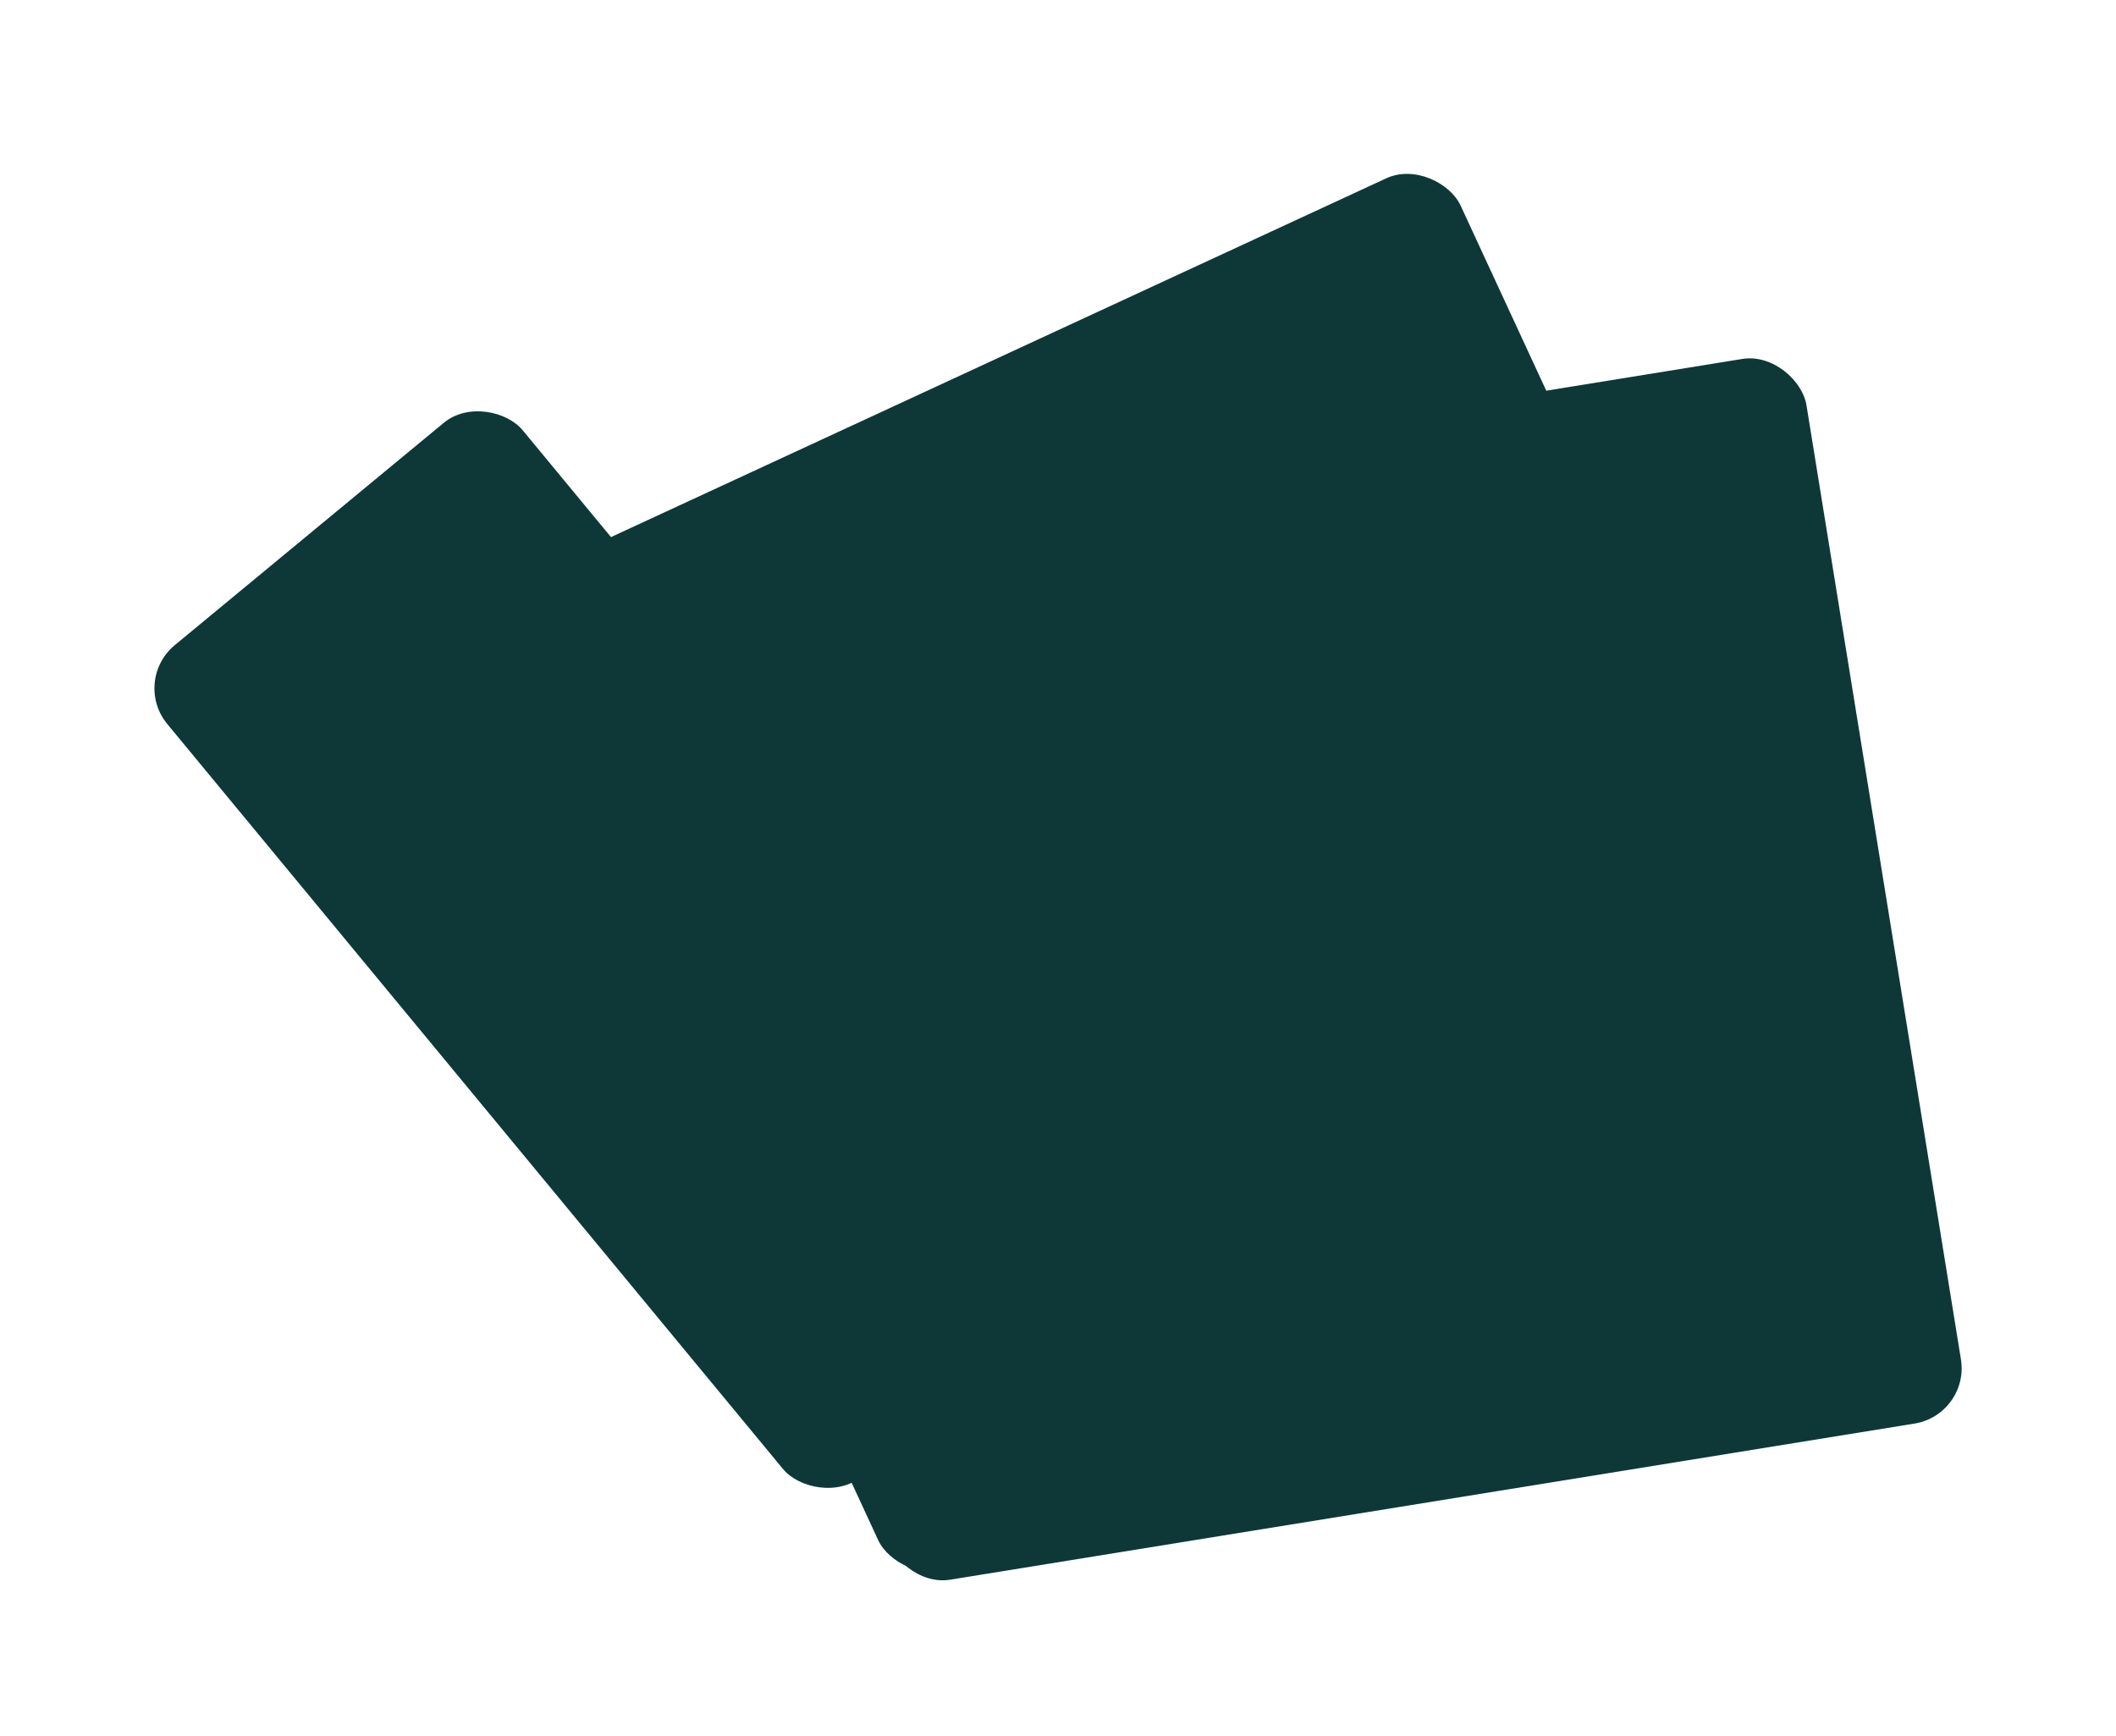
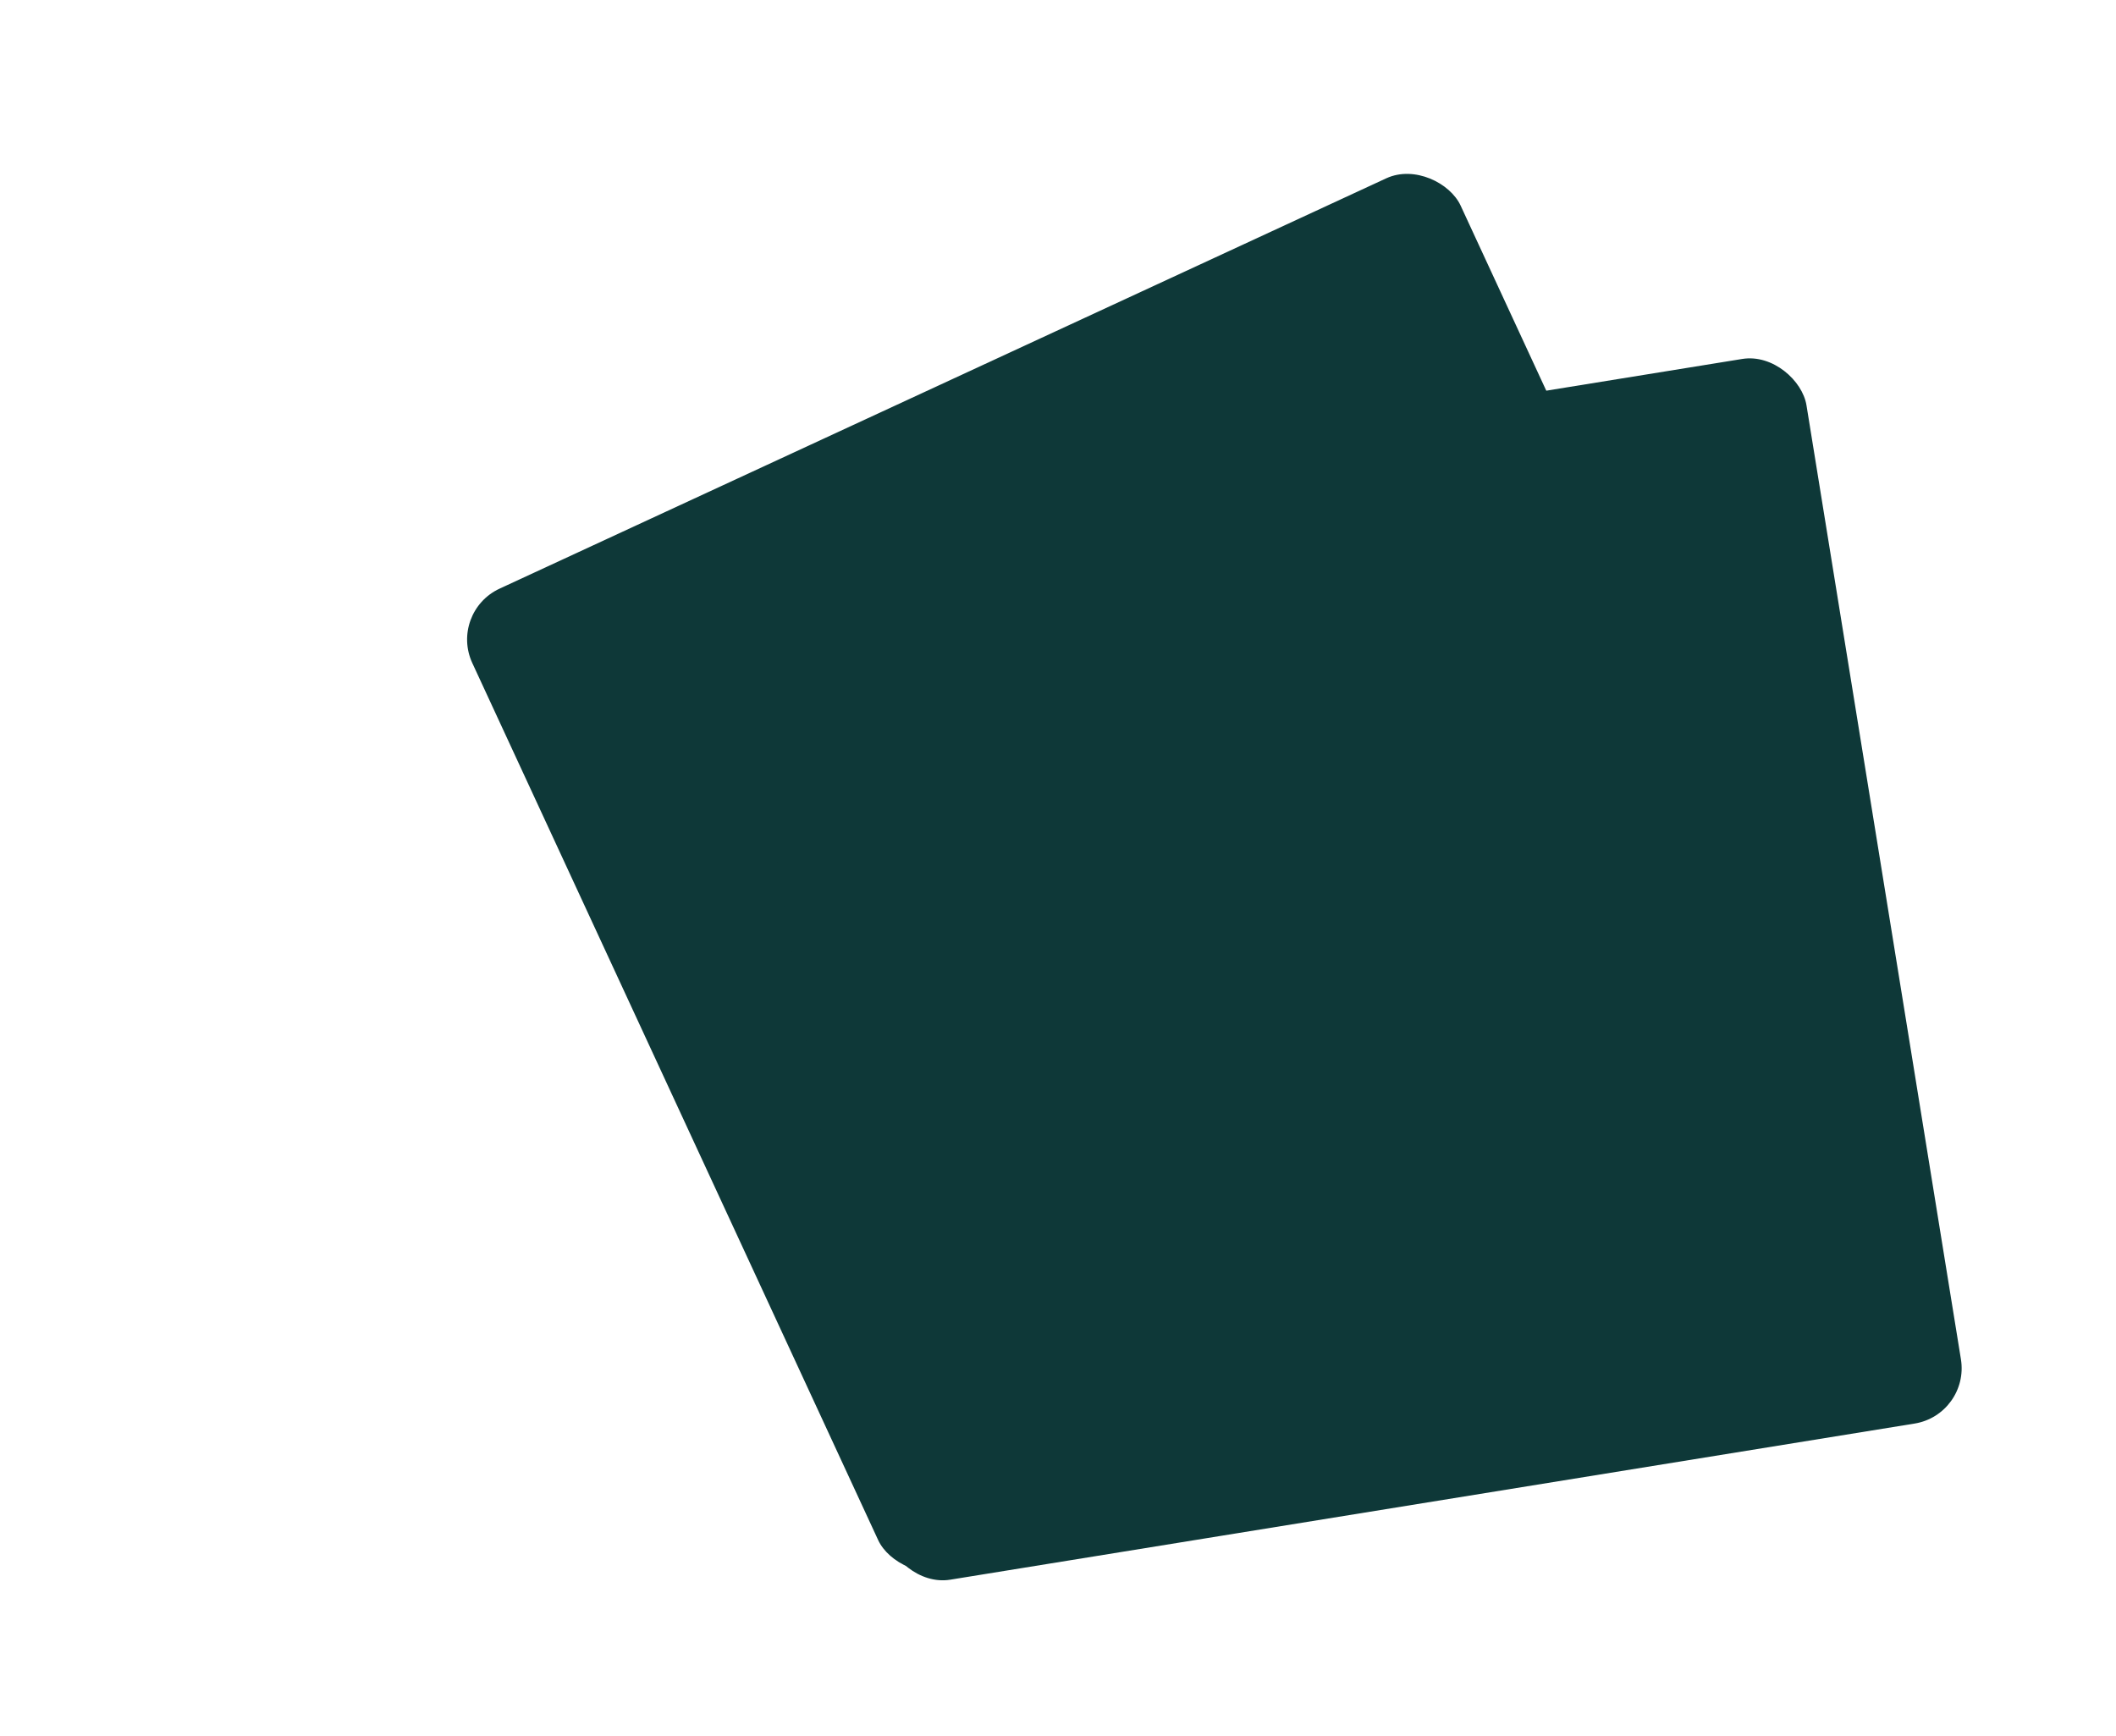
<svg xmlns="http://www.w3.org/2000/svg" width="1880" height="1542" viewBox="0 0 1880 1542" fill="none">
  <g filter="url(#filter0_d_3019_5939)">
-     <rect x="175" y="467.375" width="409.676" height="958.167" rx="49.79" transform="rotate(-39.574 175 467.375)" fill="#0E3838" />
-   </g>
+     </g>
  <g filter="url(#filter1_d_3019_5939)">
    <rect x="456.799" y="406.359" width="967.579" height="958.167" rx="49.79" transform="rotate(-24.833 456.799 406.359)" fill="#0E3838" />
  </g>
  <g filter="url(#filter2_d_3019_5939)">
    <rect x="700" y="328.074" width="967.579" height="958.167" rx="49.79" transform="rotate(-9.196 700 328.074)" fill="#0E3838" />
  </g>
  <defs>
    <filter id="filter0_d_3019_5939" x="0.178" y="226.688" width="1159.67" height="1233.5" filterUnits="userSpaceOnUse" color-interpolation-filters="sRGB">
      <feFlood flood-opacity="0" result="BackgroundImageFix" />
      <feColorMatrix in="SourceAlpha" type="matrix" values="0 0 0 0 0 0 0 0 0 0 0 0 0 0 0 0 0 0 127 0" result="hardAlpha" />
      <feOffset dx="-58.088" dy="137.515" />
      <feGaussianBlur stdDeviation="68.52" />
      <feComposite in2="hardAlpha" operator="out" />
      <feColorMatrix type="matrix" values="0 0 0 0 0.072 0 0 0 0 0.472 0 0 0 0 0.498 0 0 0 0.4 0" />
      <feBlend mode="normal" in2="BackgroundImageFix" result="effect1_dropShadow_3019_5939" />
      <feBlend mode="normal" in="SourceGraphic" in2="effect1_dropShadow_3019_5939" result="shape" />
    </filter>
    <filter id="filter1_d_3019_5939" x="277.965" y="16.293" width="1522.01" height="1517.9" filterUnits="userSpaceOnUse" color-interpolation-filters="sRGB">
      <feFlood flood-opacity="0" result="BackgroundImageFix" />
      <feColorMatrix in="SourceAlpha" type="matrix" values="0 0 0 0 0 0 0 0 0 0 0 0 0 0 0 0 0 0 127 0" result="hardAlpha" />
      <feOffset dx="-58.088" dy="137.515" />
      <feGaussianBlur stdDeviation="68.52" />
      <feComposite in2="hardAlpha" operator="out" />
      <feColorMatrix type="matrix" values="0 0 0 0 0.072 0 0 0 0 0.472 0 0 0 0 0.498 0 0 0 0.4 0" />
      <feBlend mode="normal" in2="BackgroundImageFix" result="effect1_dropShadow_3019_5939" />
      <feBlend mode="normal" in="SourceGraphic" in2="effect1_dropShadow_3019_5939" result="shape" />
    </filter>
    <filter id="filter2_d_3019_5939" x="512.18" y="180.746" width="1367.74" height="1360.43" filterUnits="userSpaceOnUse" color-interpolation-filters="sRGB">
      <feFlood flood-opacity="0" result="BackgroundImageFix" />
      <feColorMatrix in="SourceAlpha" type="matrix" values="0 0 0 0 0 0 0 0 0 0 0 0 0 0 0 0 0 0 127 0" result="hardAlpha" />
      <feOffset dx="-58.088" dy="137.515" />
      <feGaussianBlur stdDeviation="68.52" />
      <feComposite in2="hardAlpha" operator="out" />
      <feColorMatrix type="matrix" values="0 0 0 0 0.072 0 0 0 0 0.472 0 0 0 0 0.498 0 0 0 0.4 0" />
      <feBlend mode="normal" in2="BackgroundImageFix" result="effect1_dropShadow_3019_5939" />
      <feBlend mode="normal" in="SourceGraphic" in2="effect1_dropShadow_3019_5939" result="shape" />
    </filter>
  </defs>
</svg>